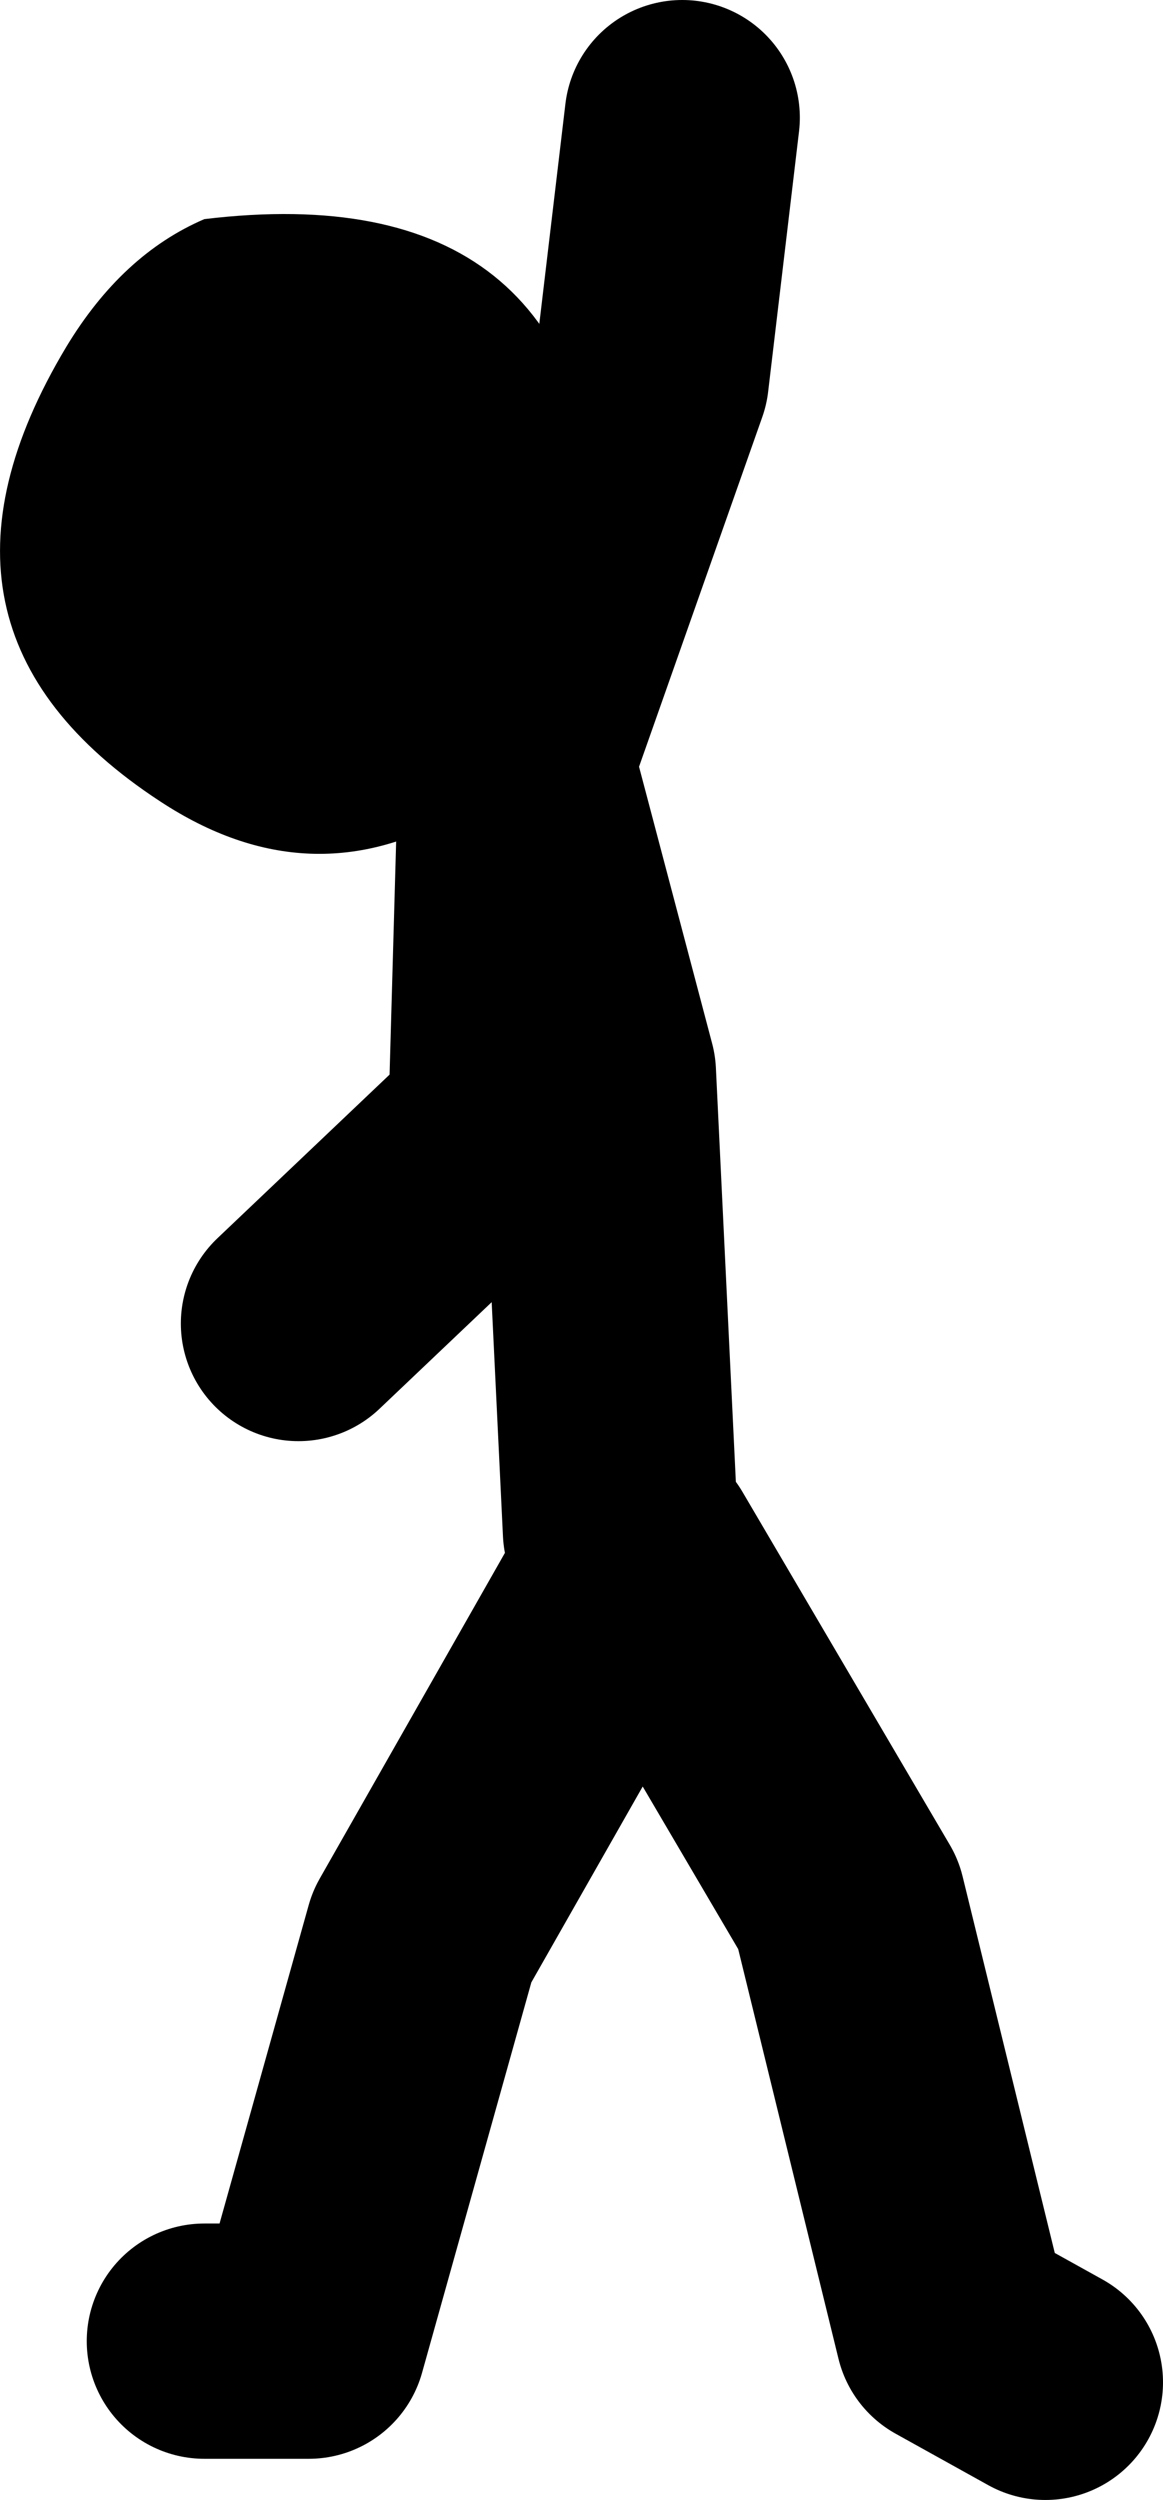
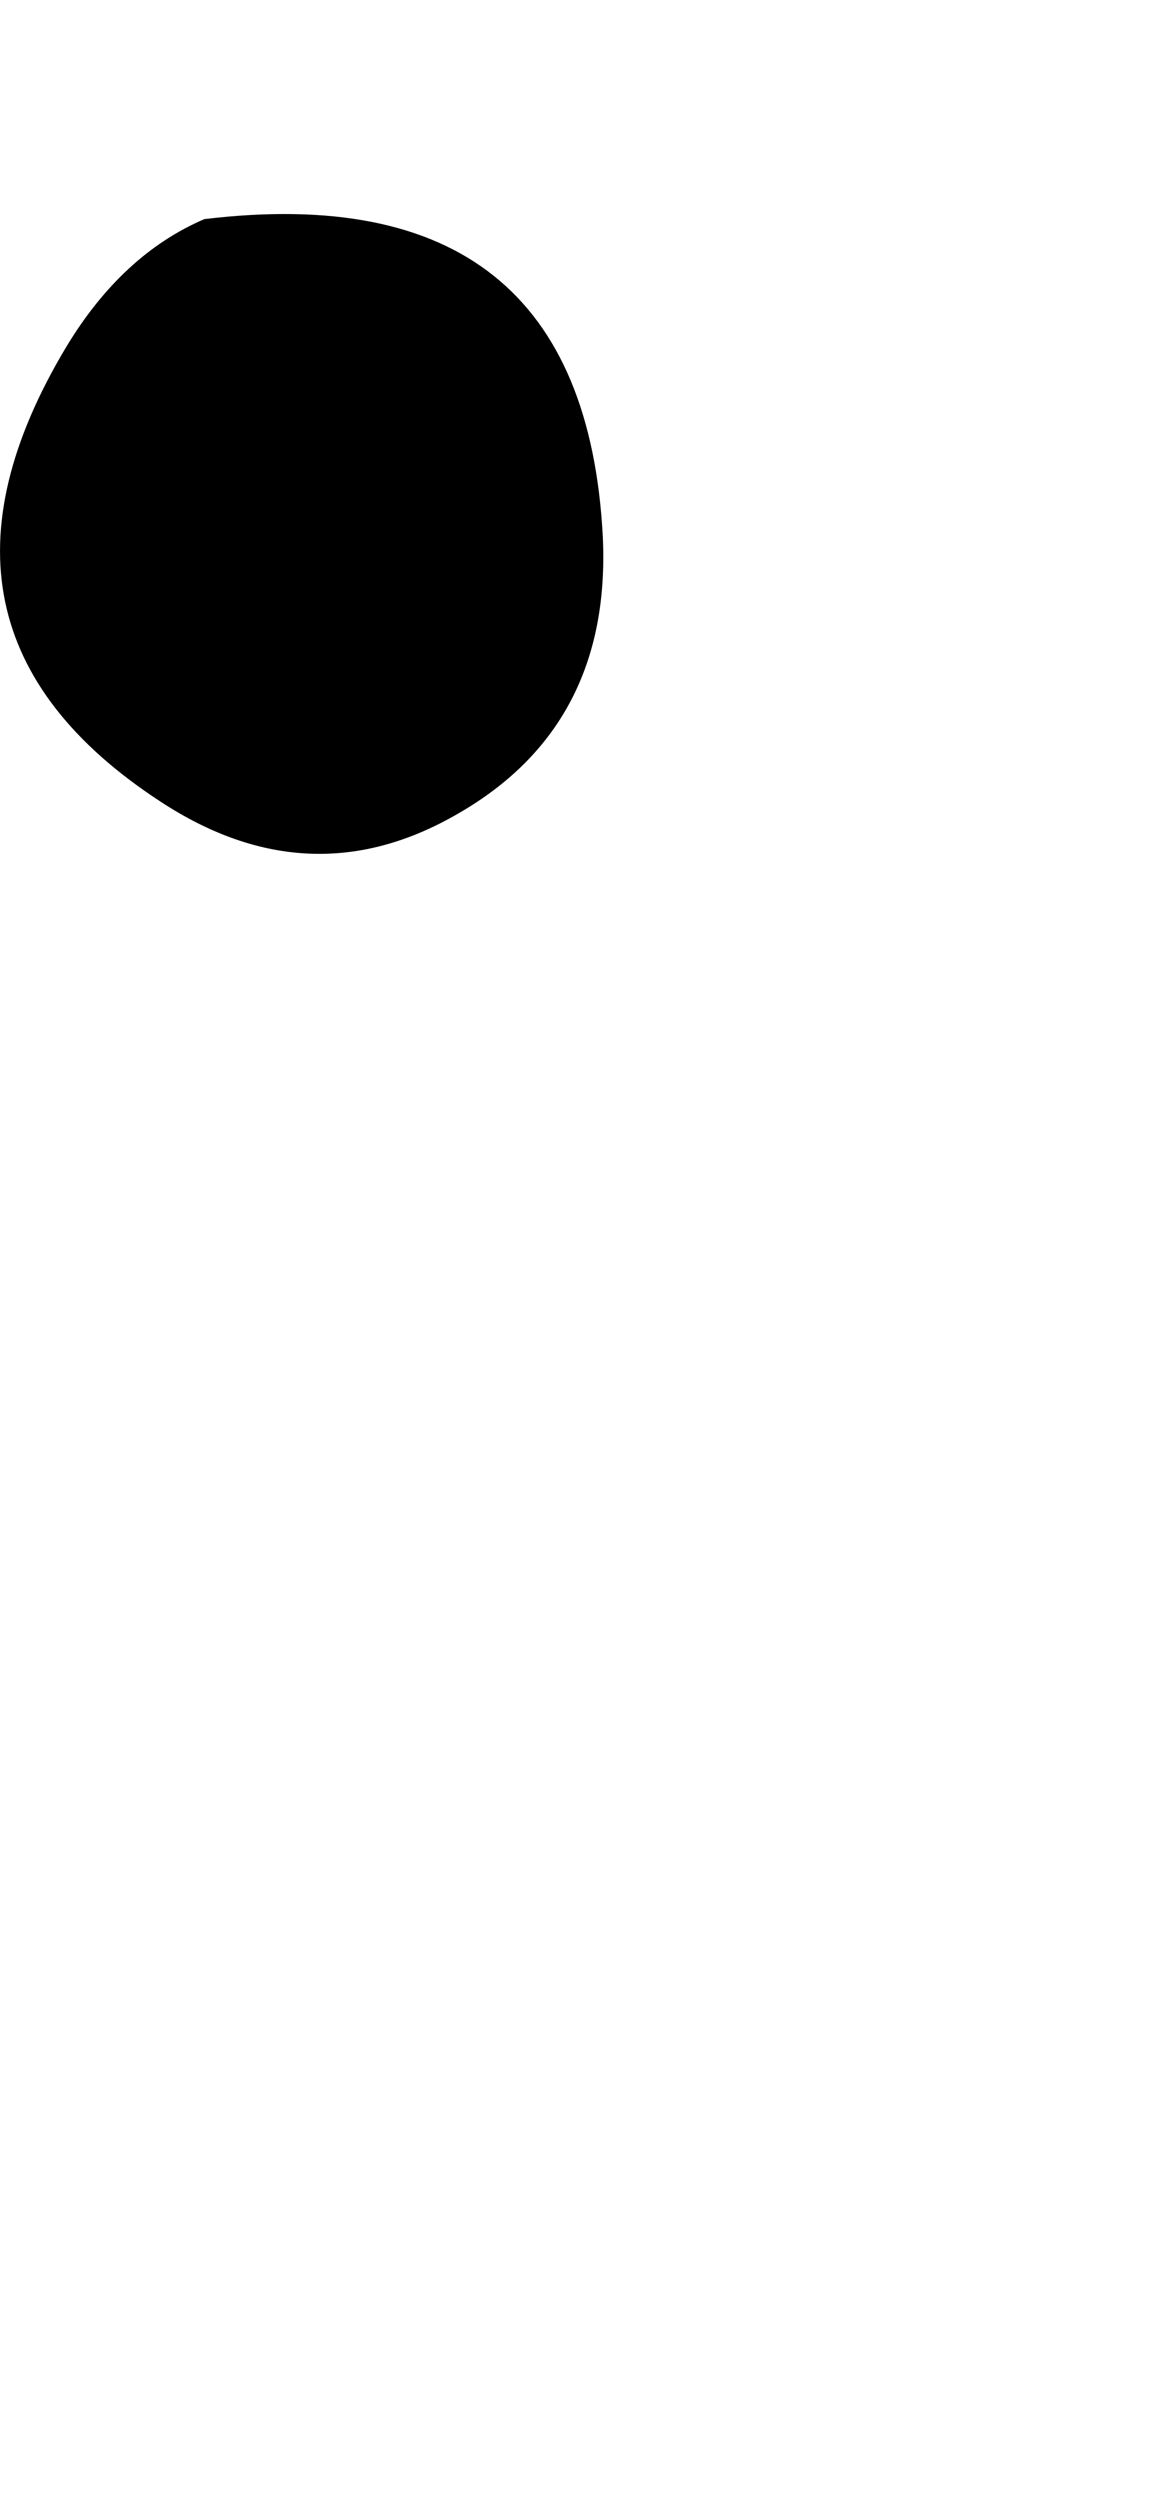
<svg xmlns="http://www.w3.org/2000/svg" height="85.0px" width="39.55px">
  <g transform="matrix(1.0, 0.0, 0.0, 1.0, 532.7, -8.8)">
-     <path d="M-511.6 60.85 L-512.35 45.3 -515.15 34.7 -515.5 47.1 -522.55 53.8 M-515.15 34.7 L-510.55 21.65 -509.5 12.8 M-525.75 88.4 L-522.2 88.4 -518.35 74.65 -510.9 61.55 -503.85 73.55 -500.3 88.05 -497.15 89.8" fill="none" stroke="#000000" stroke-linecap="round" stroke-linejoin="round" stroke-width="8.0" />
    <path d="M-512.2 27.05 Q-511.9 33.45 -517.1 36.45 -522.15 39.4 -527.25 36.05 -536.2 30.2 -530.45 20.6 -528.55 17.45 -525.75 16.25 -512.85 14.7 -512.2 27.05" fill="#000000" fill-rule="evenodd" stroke="none" />
  </g>
</svg>